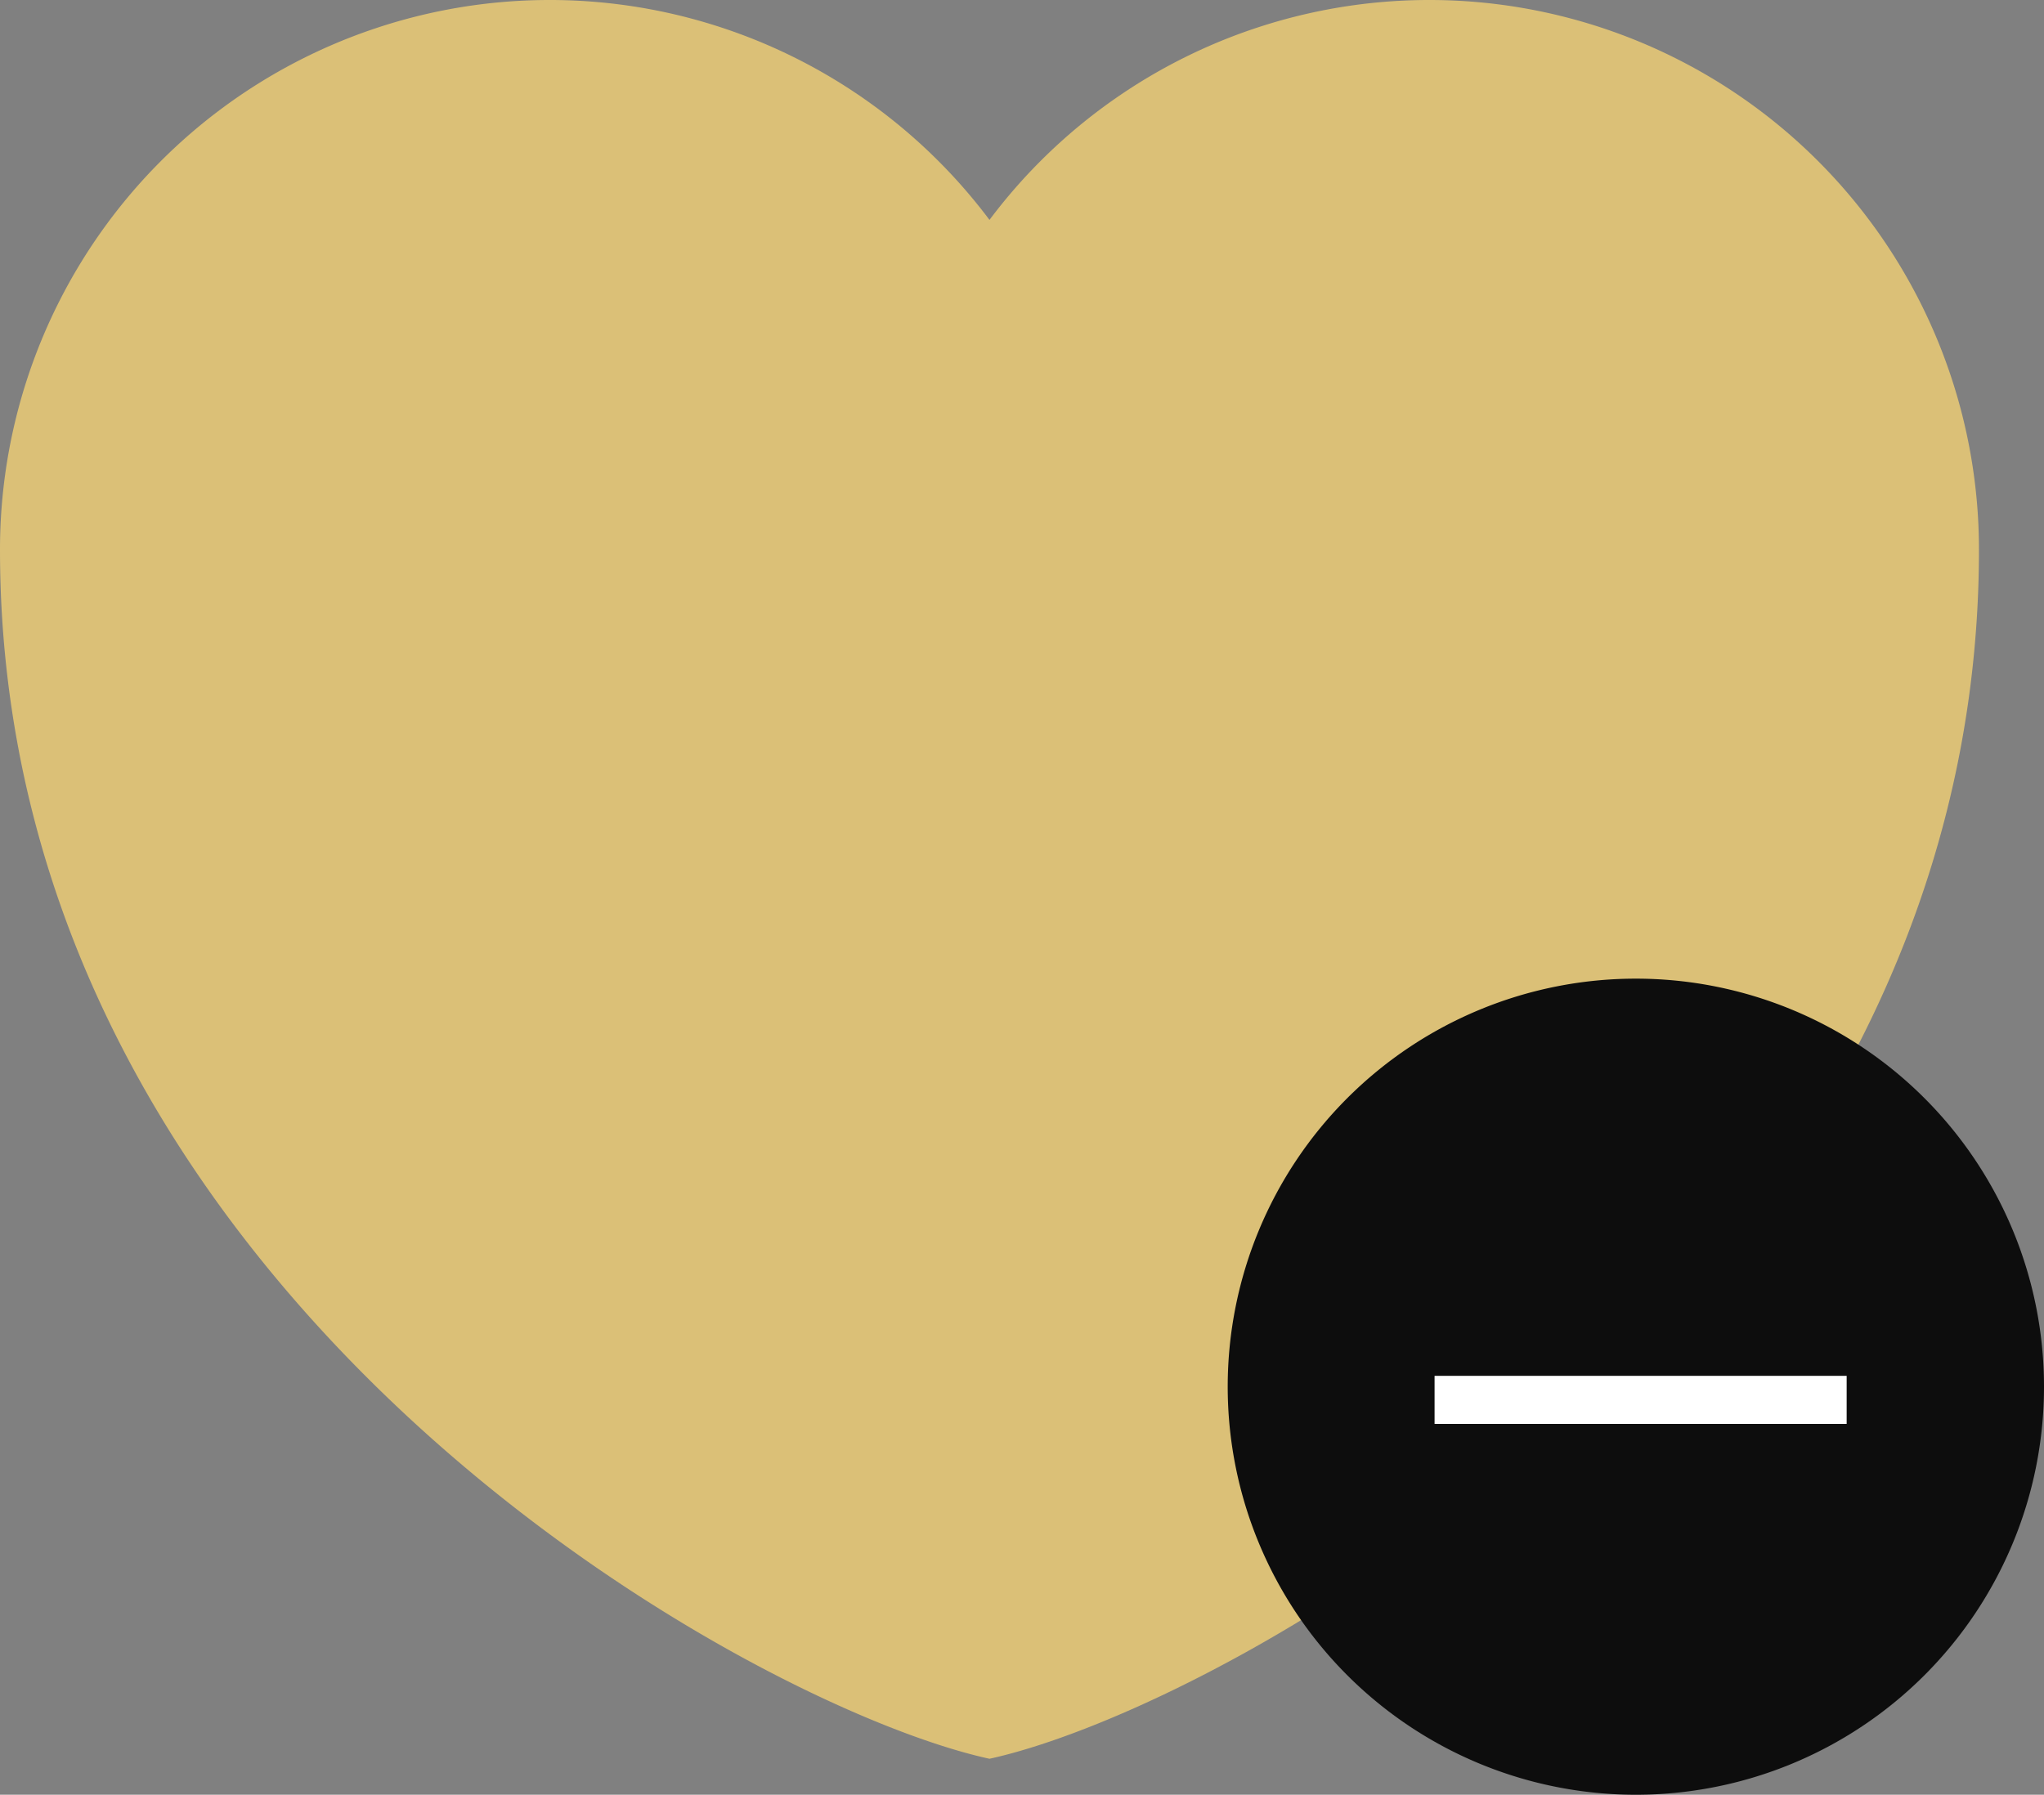
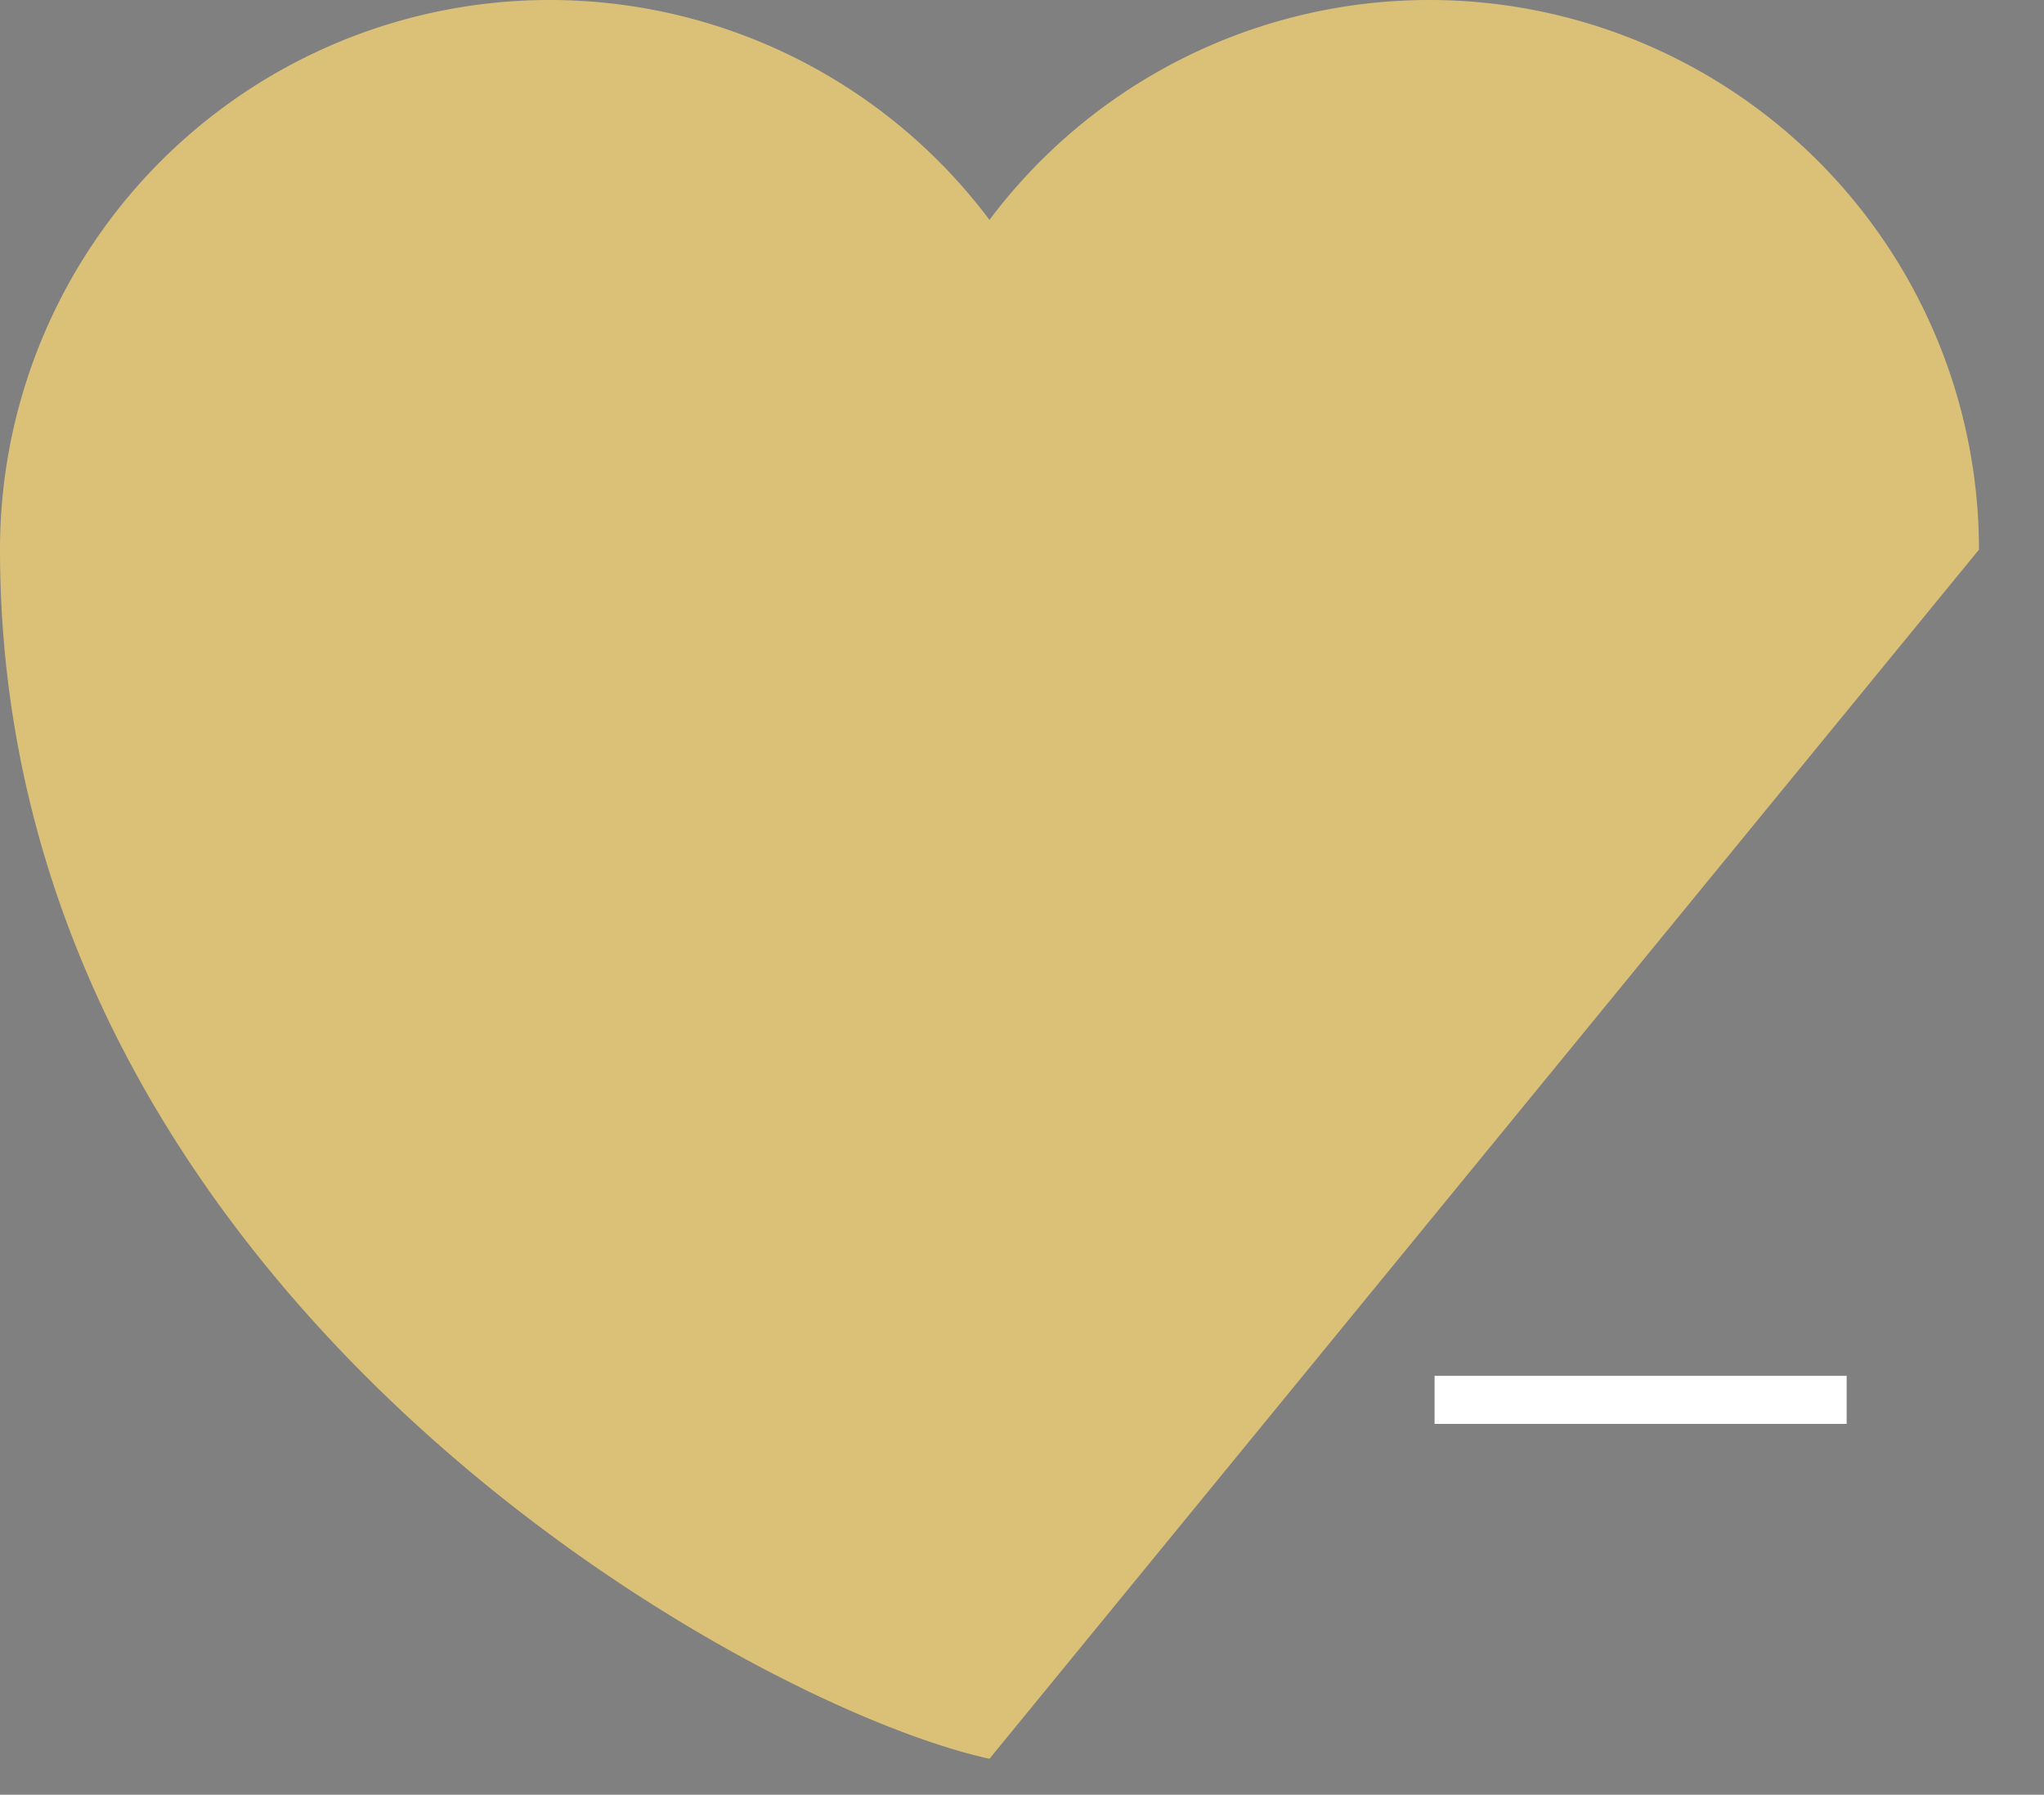
<svg xmlns="http://www.w3.org/2000/svg" width="21.244" height="18.658" viewBox="0 0 21.244 18.658">
  <rect x="0" y="0" width="21.244" height="18.658" fill="#808080" stroke="none" />
  <g data-name="Grupo 9620">
-     <path d="M14.784 24.283C12.264 23.734 4.5 19.438 4.5 11.713a5.713 5.713 0 0 1 10.284-3.428 5.713 5.713 0 0 1 10.284 3.428c0 7.725-7.768 12.021-10.284 12.57z" transform="translate(-4.5 -5.999)" style="fill:#dbc077;fill-rule:evenodd" />
+     <path d="M14.784 24.283C12.264 23.734 4.5 19.438 4.5 11.713a5.713 5.713 0 0 1 10.284-3.428 5.713 5.713 0 0 1 10.284 3.428z" transform="translate(-4.5 -5.999)" style="fill:#dbc077;fill-rule:evenodd" />
    <g data-name="Grupo 9549">
      <g data-name="Grupo 19">
        <g data-name="Grupo 6330">
          <g data-name="Grupo 6329">
            <g data-name="Grupo 20">
-               <path data-name="Línea 2" transform="translate(16.643 13.082)" style="fill:none" d="M0 2.939V0" />
              <path data-name="Línea 3" transform="rotate(90 1.78 16.332)" style="fill:none" d="M0 2.939V0" />
            </g>
          </g>
        </g>
      </g>
-       <path data-name="Trazado 13574" d="M4.242 0A4.242 4.242 0 1 1 0 4.242 4.242 4.242 0 0 1 4.242 0z" transform="translate(12.76 10.174)" style="fill:#0d0d0d" />
      <g data-name="Grupo 9399">
        <g data-name="Grupo 6330">
          <g data-name="Grupo 6329">
            <g data-name="Grupo 20">
              <path data-name="Línea 3" transform="rotate(90 2.32 16.873)" style="stroke:#fff;stroke-width:.5px;fill:none" d="M0 4.283V0" />
            </g>
          </g>
        </g>
      </g>
    </g>
  </g>
</svg>